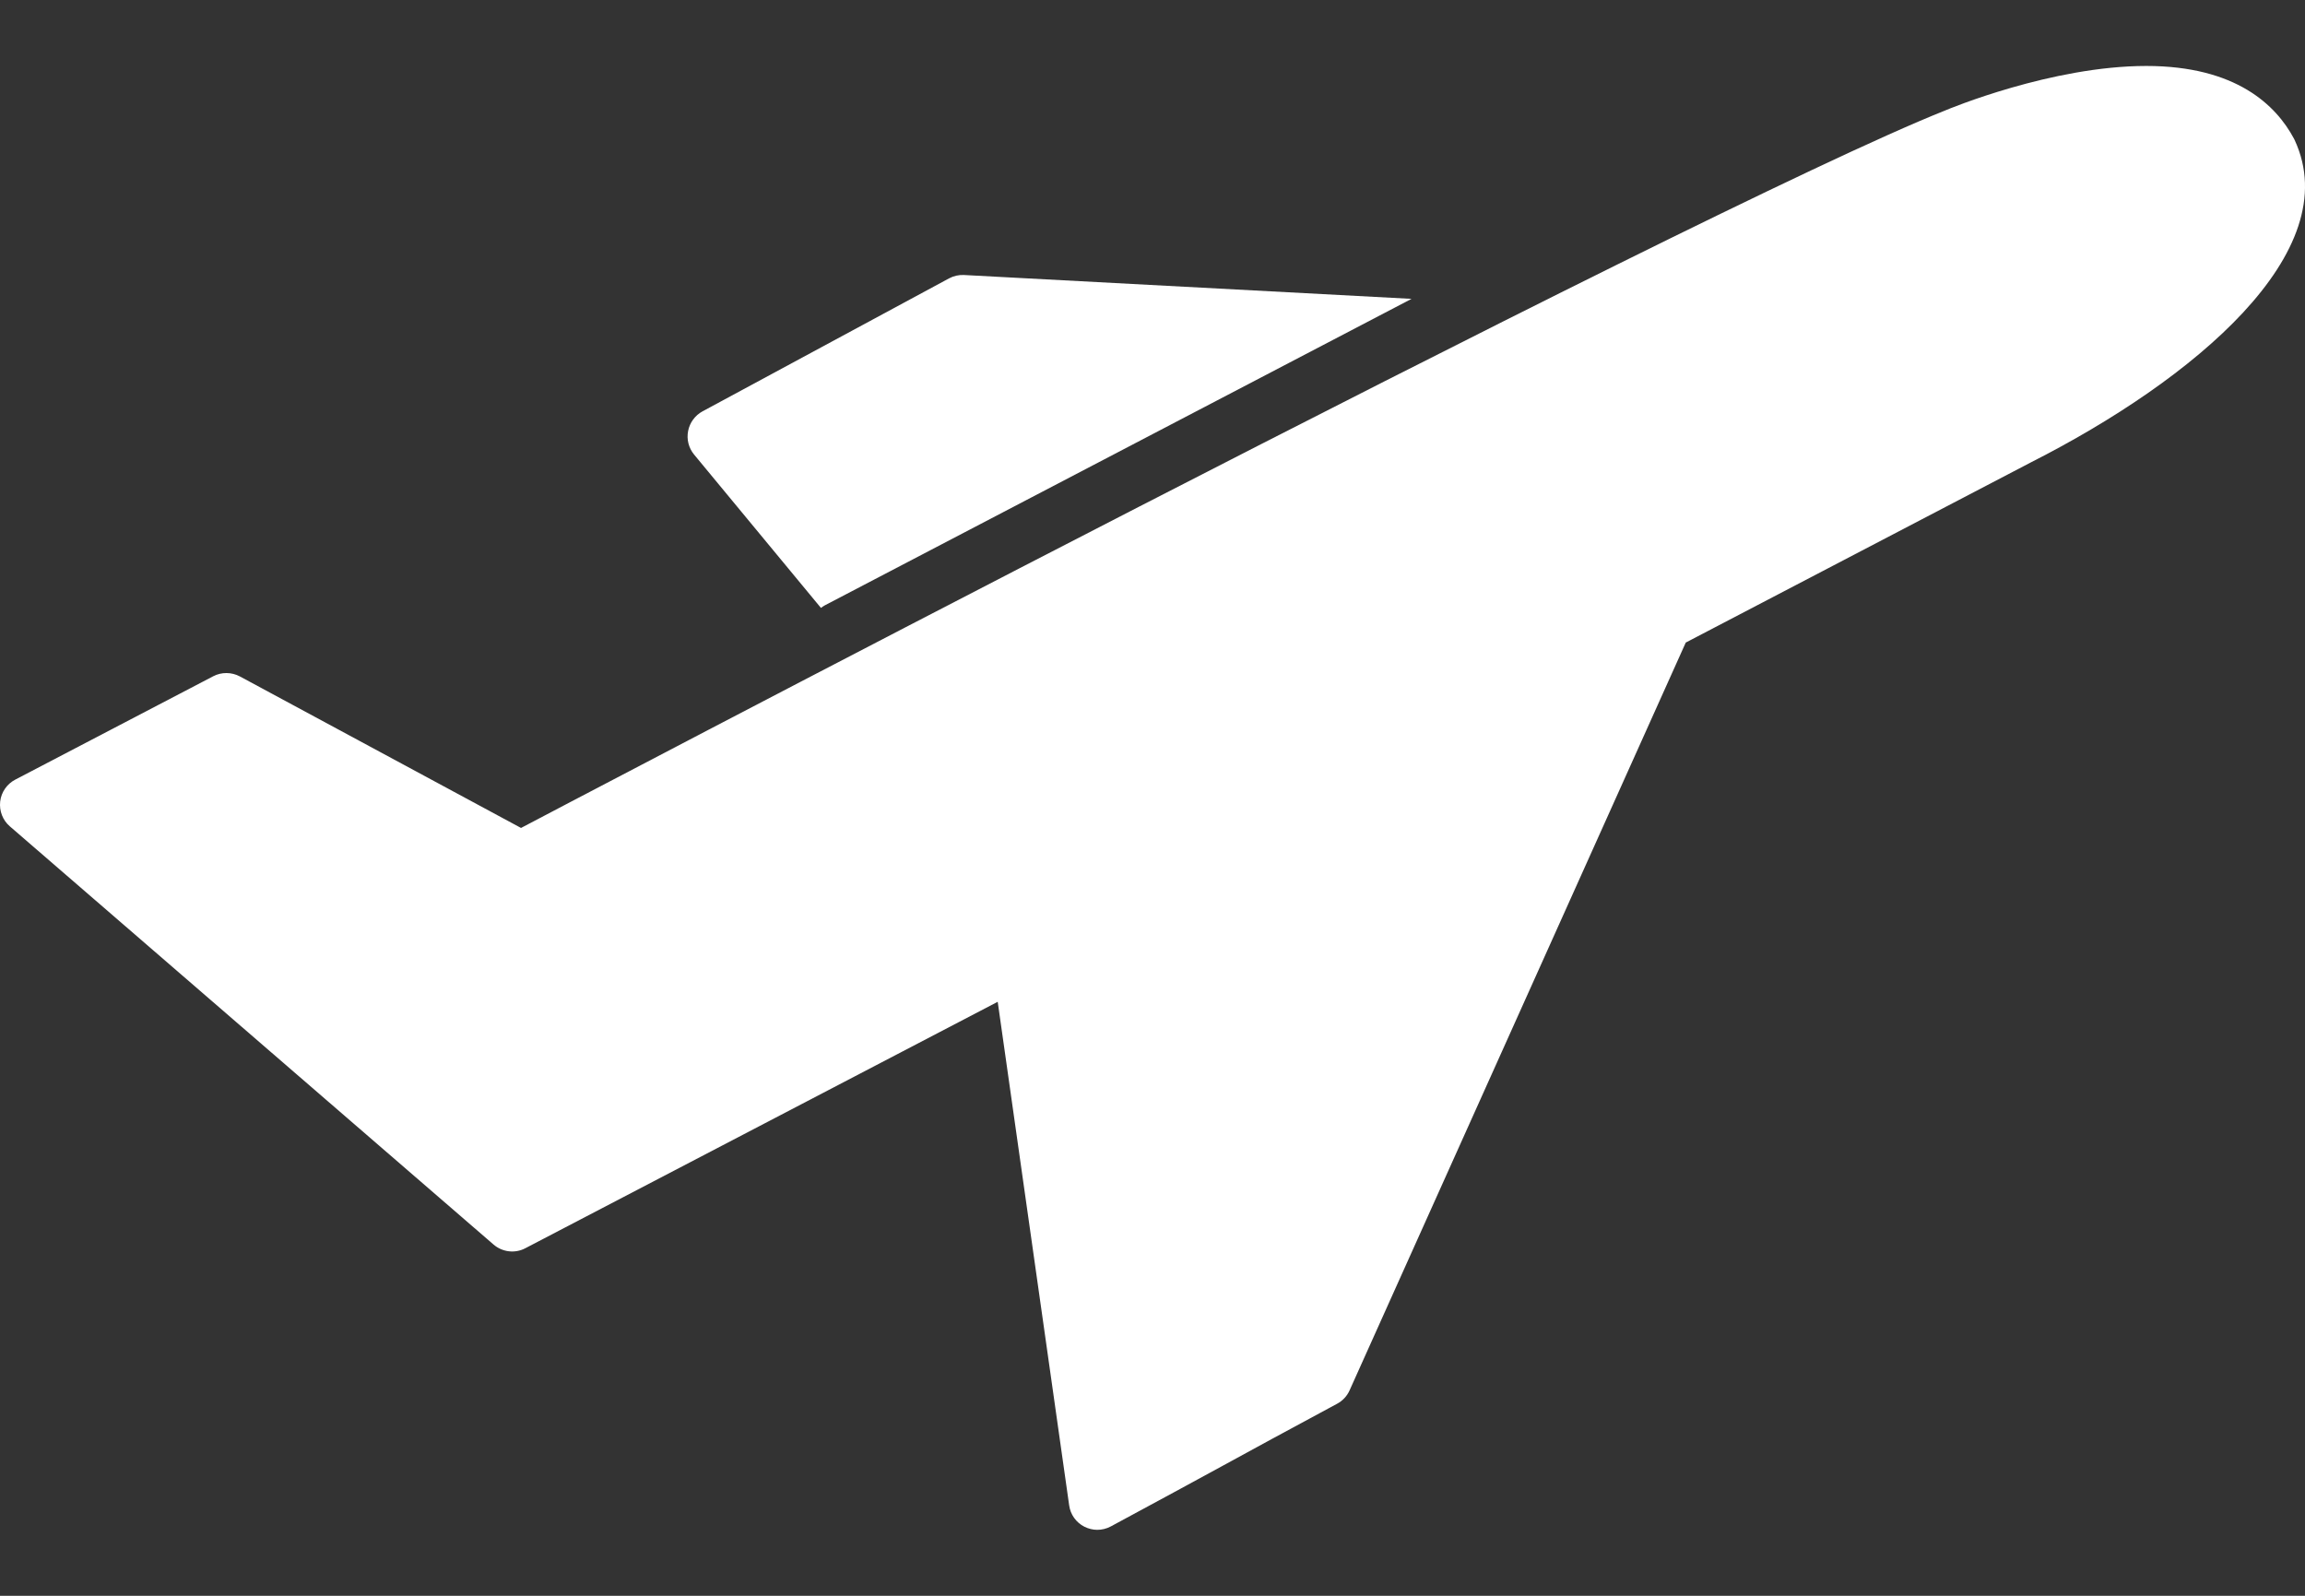
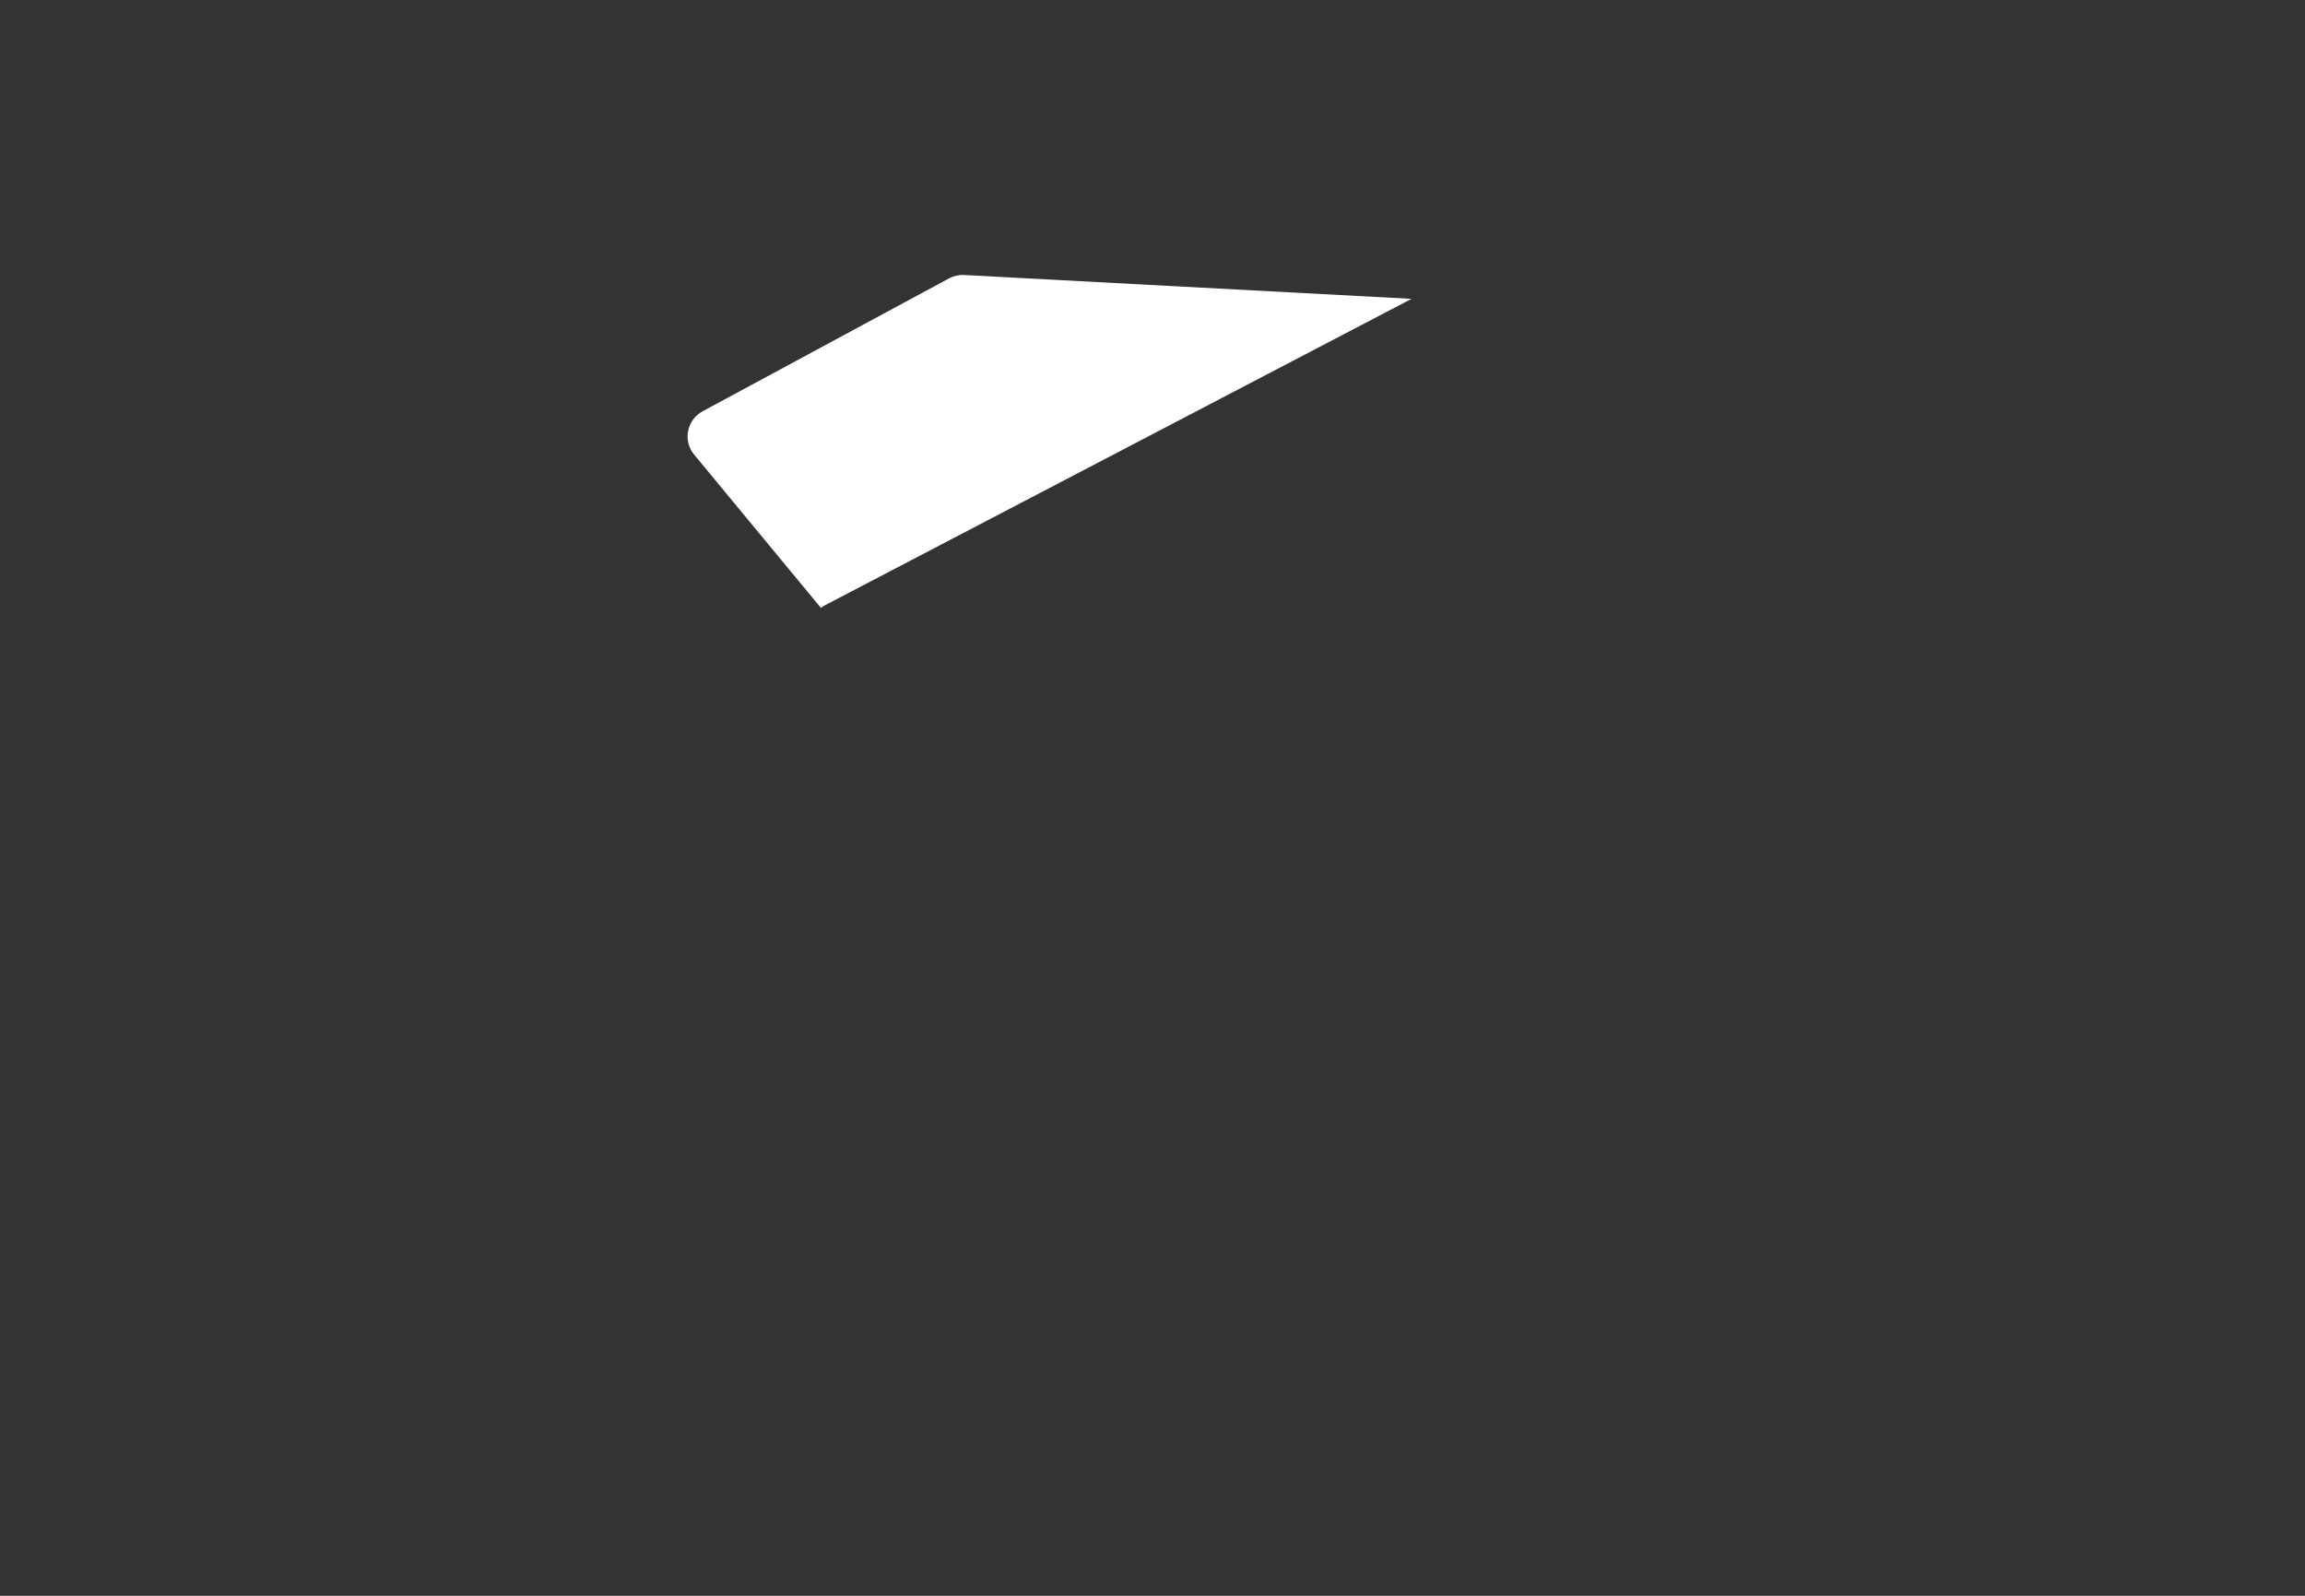
<svg xmlns="http://www.w3.org/2000/svg" width="26" height="18" viewBox="0 0 26 18" fill="none">
  <rect x="0" y="0" width="26" height="18" fill="#333333" stroke="none" />
  <path d="M15.922 3.371L10.874 3.102C10.816 3.099 10.757 3.112 10.705 3.14L7.924 4.64C7.84 4.686 7.78 4.767 7.762 4.861C7.743 4.955 7.768 5.053 7.829 5.127L9.26 6.857C9.274 6.847 9.288 6.837 9.304 6.828L15.922 3.371Z" fill="white" />
-   <path d="M25.883 1.579C25.881 1.574 25.878 1.568 25.875 1.563C25.675 1.189 25.225 0.744 24.21 0.744C23.144 0.744 21.983 1.228 21.934 1.249C19.12 2.37 5.877 9.339 5.877 9.339L2.706 7.63C2.612 7.58 2.499 7.579 2.405 7.628L0.172 8.794C0.078 8.843 0.014 8.936 0.002 9.041C-0.01 9.147 0.031 9.252 0.111 9.321L5.567 14.038C5.667 14.124 5.809 14.141 5.925 14.08L11.254 11.3L12.06 16.98C12.074 17.084 12.139 17.174 12.232 17.221C12.278 17.244 12.328 17.256 12.377 17.256C12.43 17.256 12.482 17.243 12.529 17.218C13.096 16.913 13.449 16.72 13.791 16.534C14.139 16.344 14.499 16.147 15.082 15.834C15.144 15.801 15.194 15.748 15.223 15.683L19.015 7.248L22.913 5.213C24.735 4.288 26.473 2.847 25.883 1.579Z" fill="white" />
</svg>